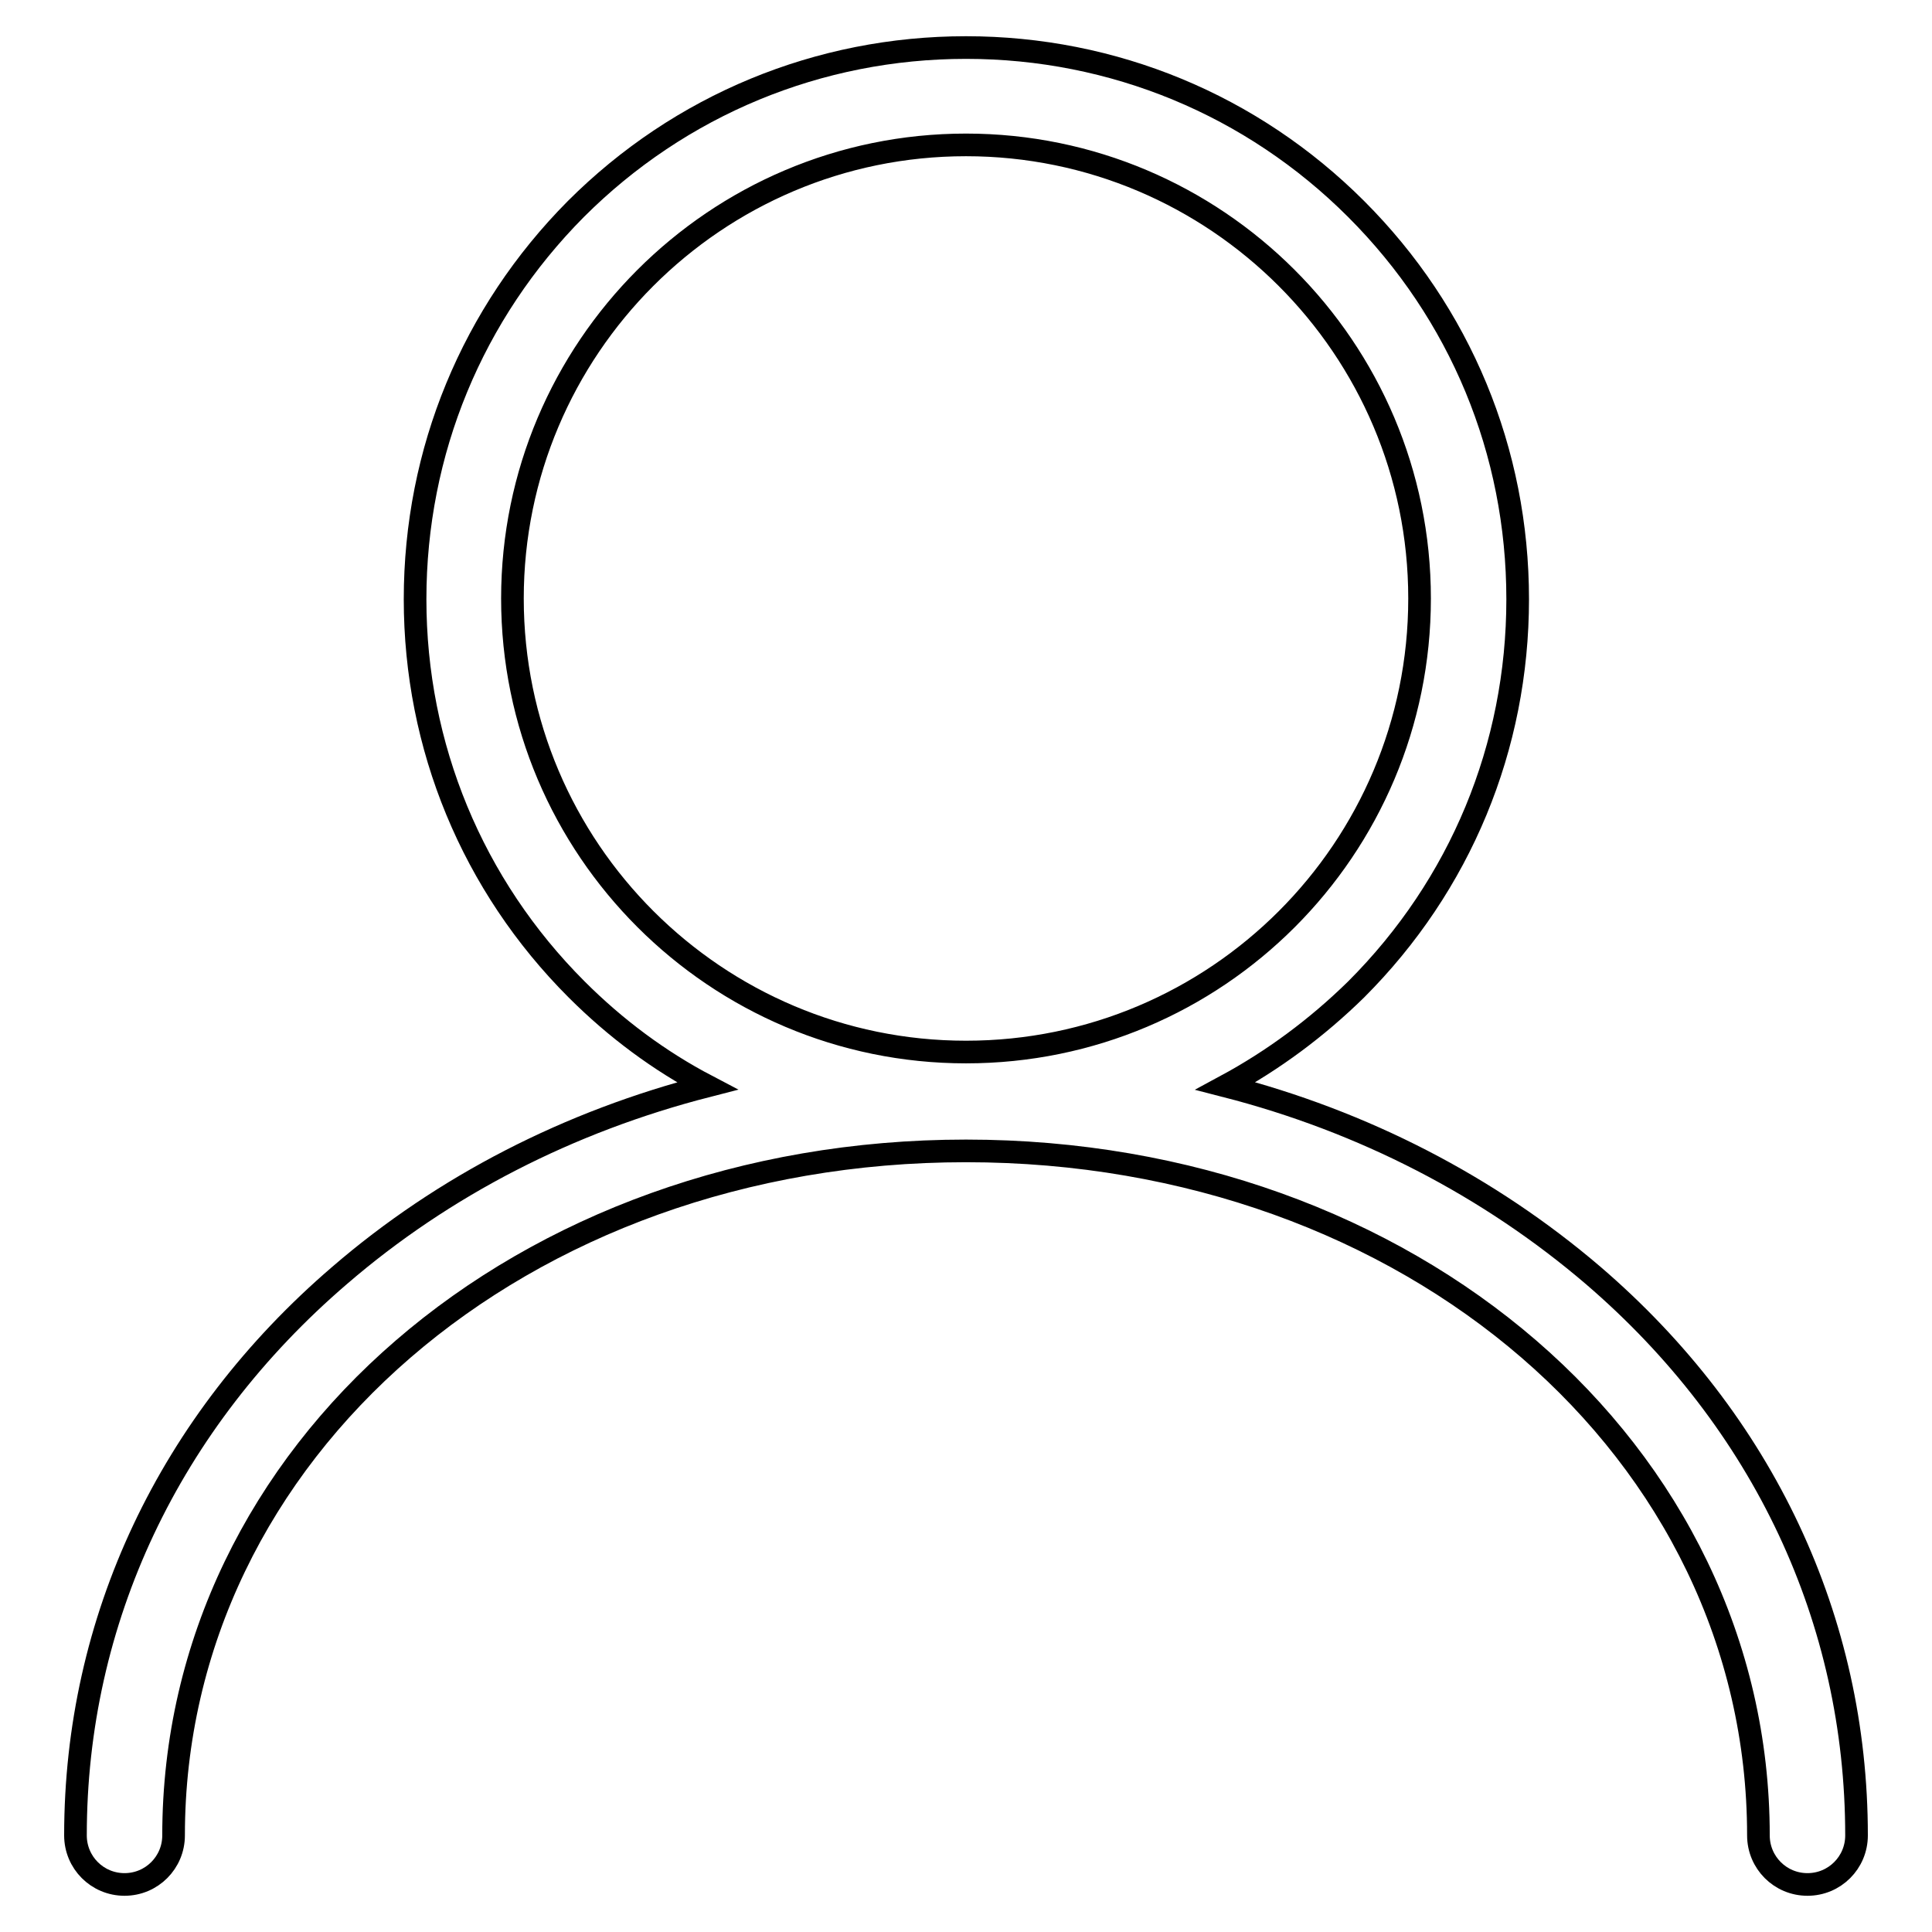
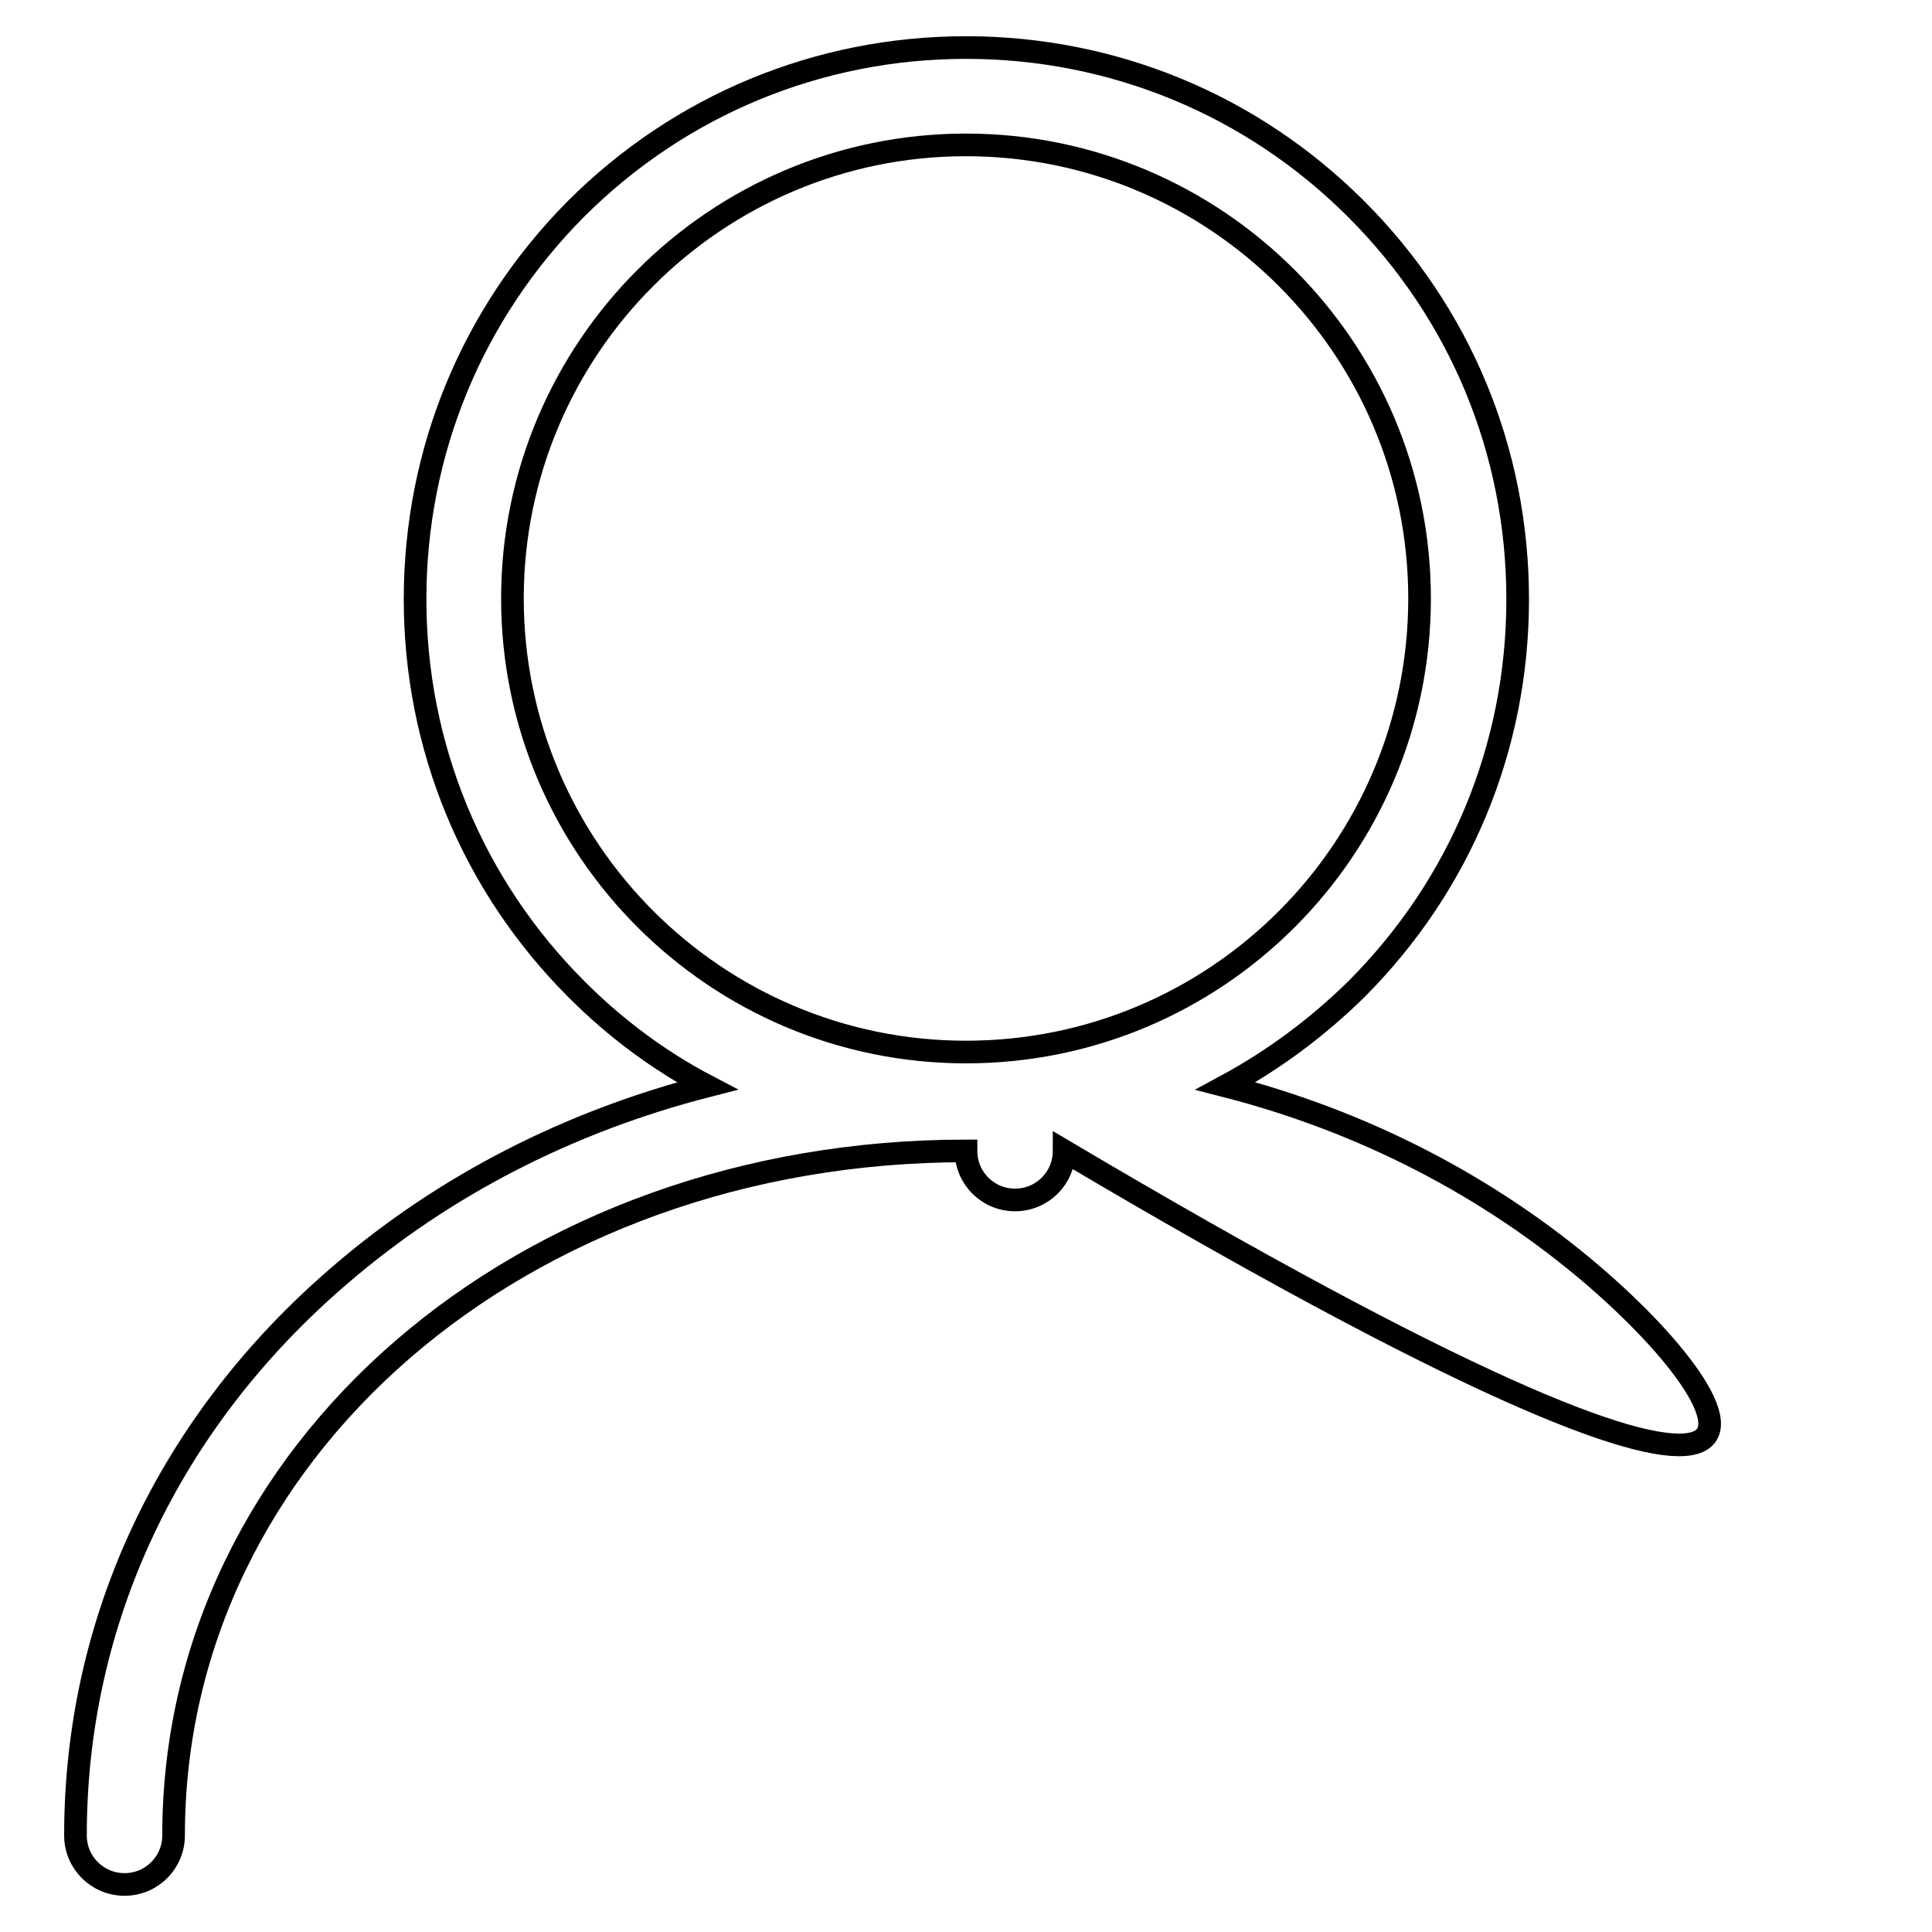
<svg xmlns="http://www.w3.org/2000/svg" version="1.1" x="0px" y="0px" viewBox="0 0 256 256" enable-background="new 0 0 256 256" xml:space="preserve">
  <g>
    <g>
-       <path stroke-width="3" fill-opacity="0" stroke="#000000" d="M211.1,169c-13.8-11.8-30.4-20.4-48.7-25.1c6.3-3.4,12.1-7.7,17.3-12.8c13.8-13.8,21.4-32.1,21.4-51.7s-7.6-37.9-21.4-51.7C165.9,13.9,147.5,6.3,128,6.3c-19.5,0-37.9,7.6-51.7,21.4C62.6,41.5,55,59.8,55,79.4c0,19.5,7.6,37.9,21.4,51.7c5.2,5.2,11,9.5,17.3,12.8c-18.3,4.7-34.9,13.2-48.7,25.1C22.4,188.4,10,214.7,10,243.2c0,3.6,2.9,6.5,6.5,6.5s6.5-2.9,6.5-6.5c0-50.9,46.1-90.7,105-90.7c58.9,0,105,39.8,105,90.7c0,3.6,2.9,6.5,6.5,6.5c3.6,0,6.5-2.9,6.5-6.5C246,214.7,233.7,188.4,211.1,169z M67.9,79.3c0-33.1,26.9-60.1,60.1-60.1c33.1,0,60.1,26.9,60.1,60.1s-26.9,60.1-60.1,60.1C94.9,139.4,67.9,112.5,67.9,79.3z" />
+       <path stroke-width="3" fill-opacity="0" stroke="#000000" d="M211.1,169c-13.8-11.8-30.4-20.4-48.7-25.1c6.3-3.4,12.1-7.7,17.3-12.8c13.8-13.8,21.4-32.1,21.4-51.7s-7.6-37.9-21.4-51.7C165.9,13.9,147.5,6.3,128,6.3c-19.5,0-37.9,7.6-51.7,21.4C62.6,41.5,55,59.8,55,79.4c0,19.5,7.6,37.9,21.4,51.7c5.2,5.2,11,9.5,17.3,12.8c-18.3,4.7-34.9,13.2-48.7,25.1C22.4,188.4,10,214.7,10,243.2c0,3.6,2.9,6.5,6.5,6.5s6.5-2.9,6.5-6.5c0-50.9,46.1-90.7,105-90.7c0,3.6,2.9,6.5,6.5,6.5c3.6,0,6.5-2.9,6.5-6.5C246,214.7,233.7,188.4,211.1,169z M67.9,79.3c0-33.1,26.9-60.1,60.1-60.1c33.1,0,60.1,26.9,60.1,60.1s-26.9,60.1-60.1,60.1C94.9,139.4,67.9,112.5,67.9,79.3z" />
    </g>
  </g>
</svg>